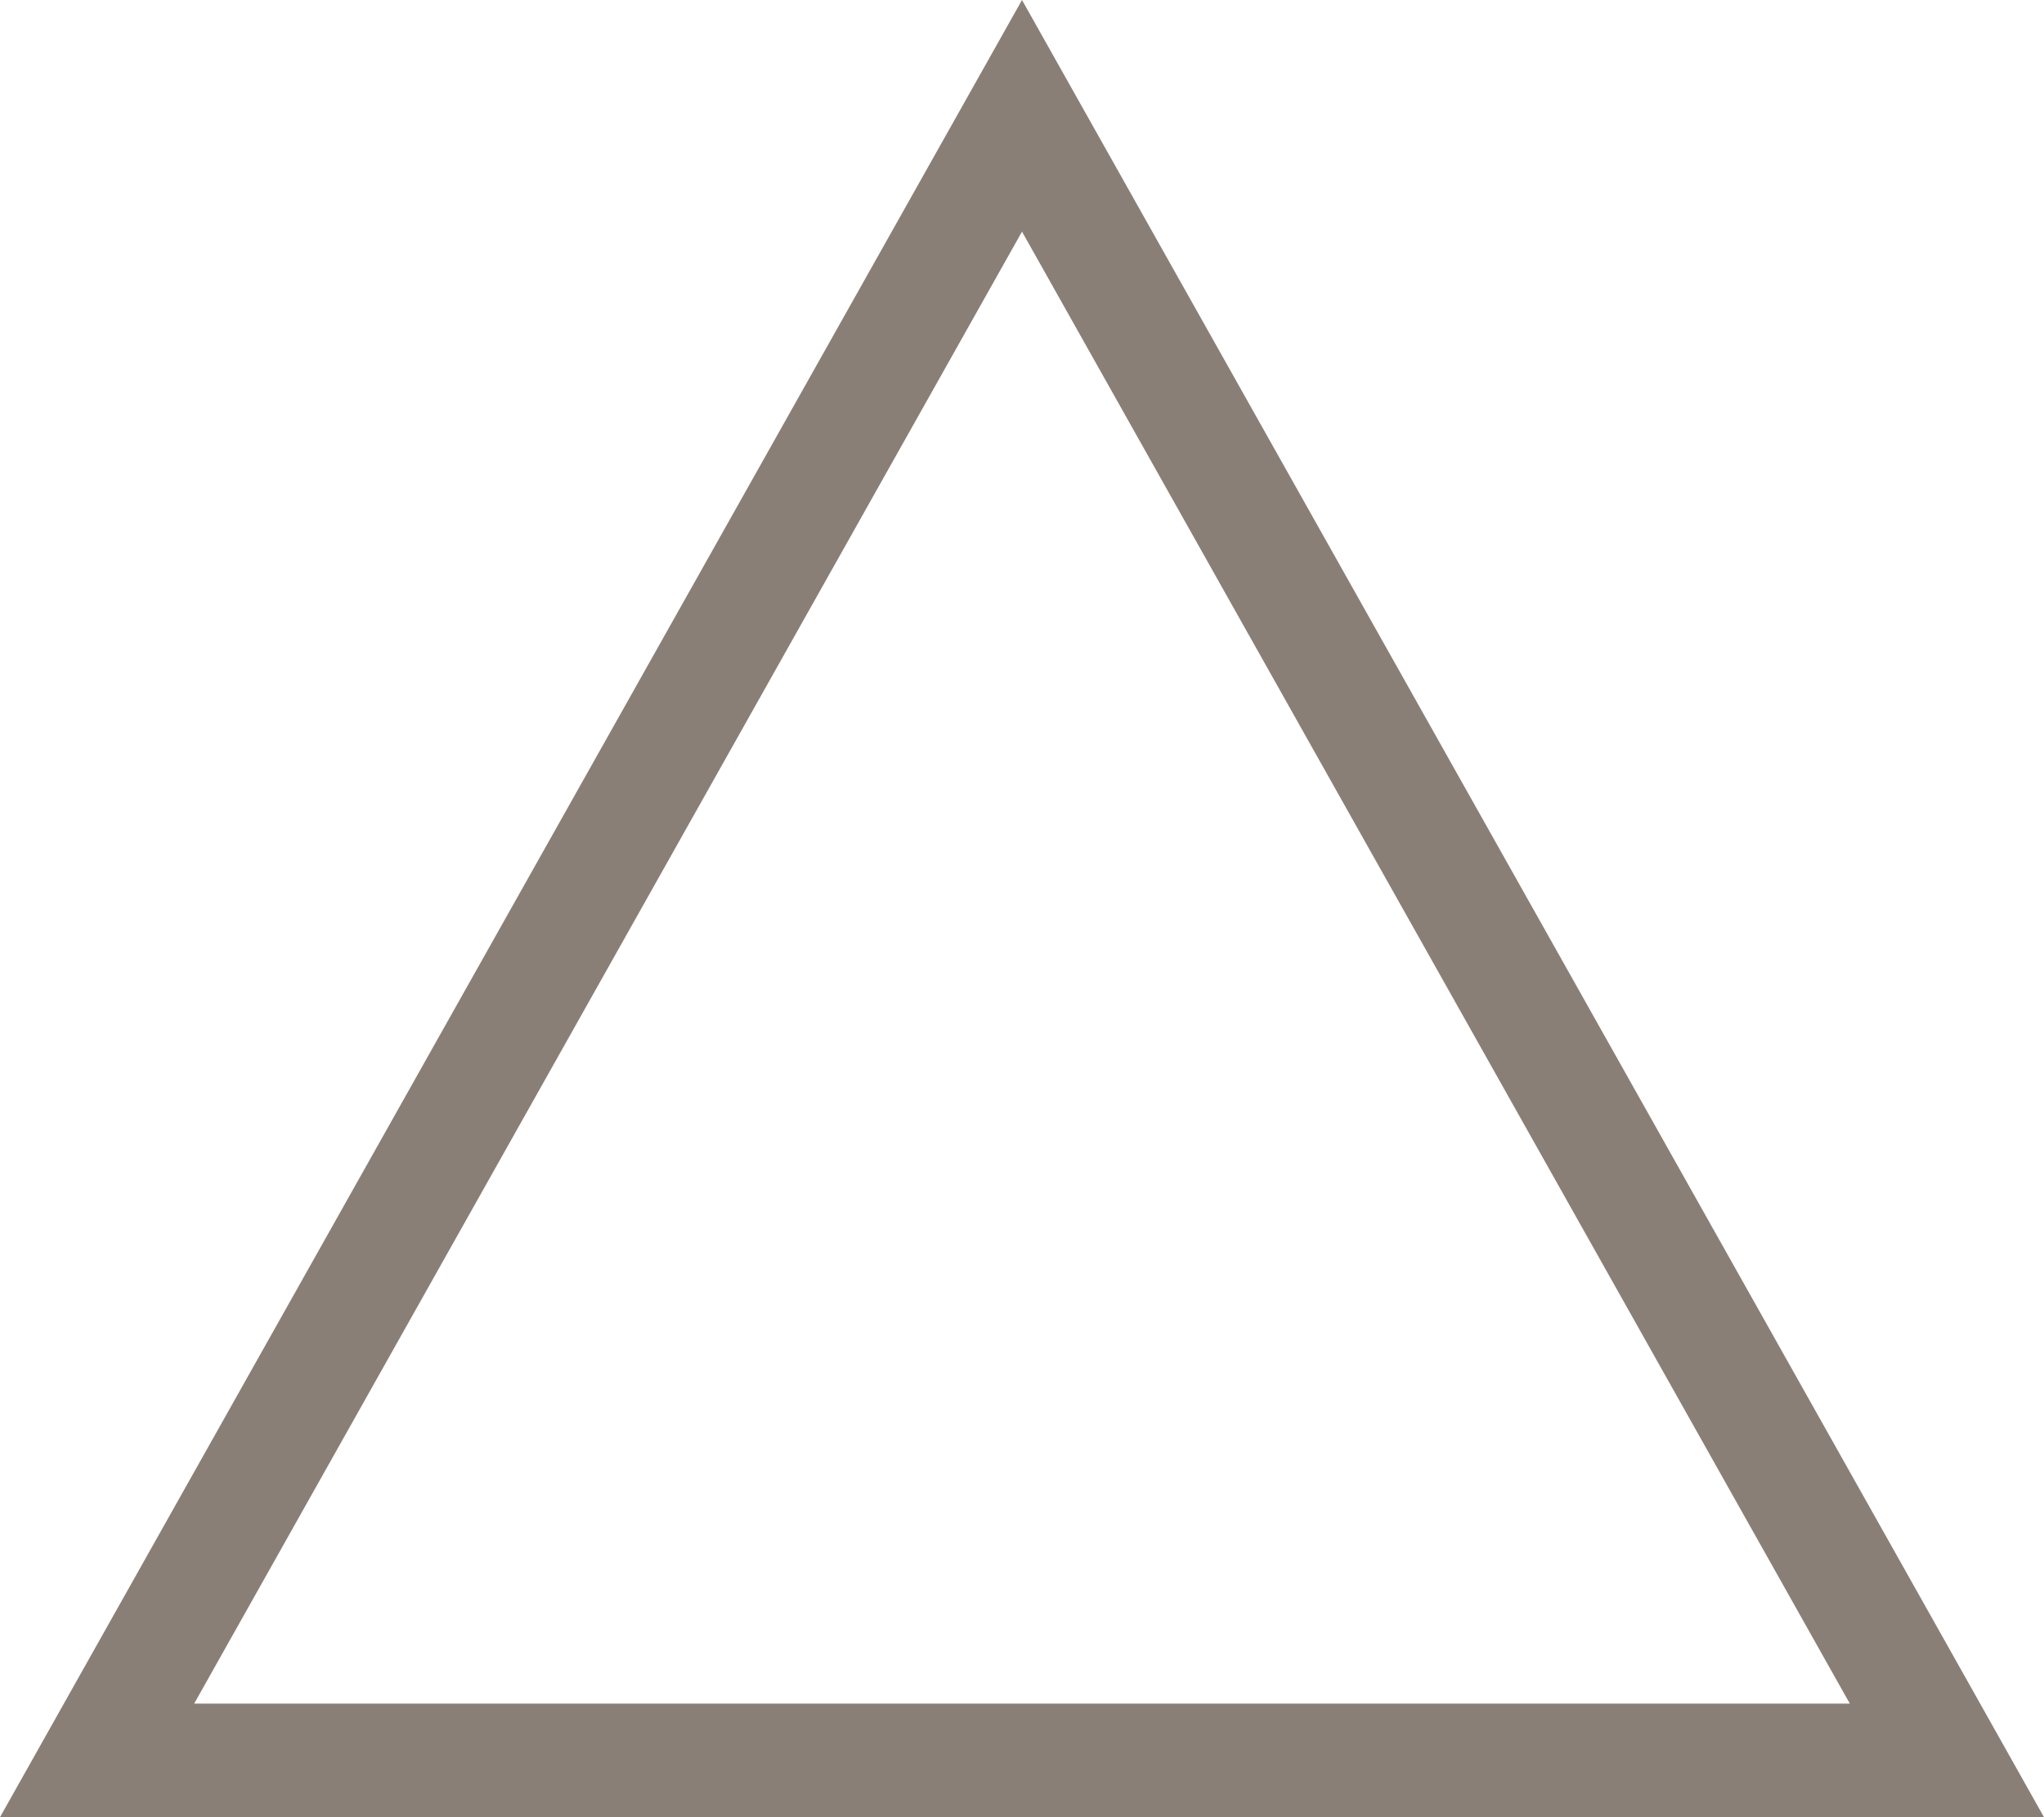
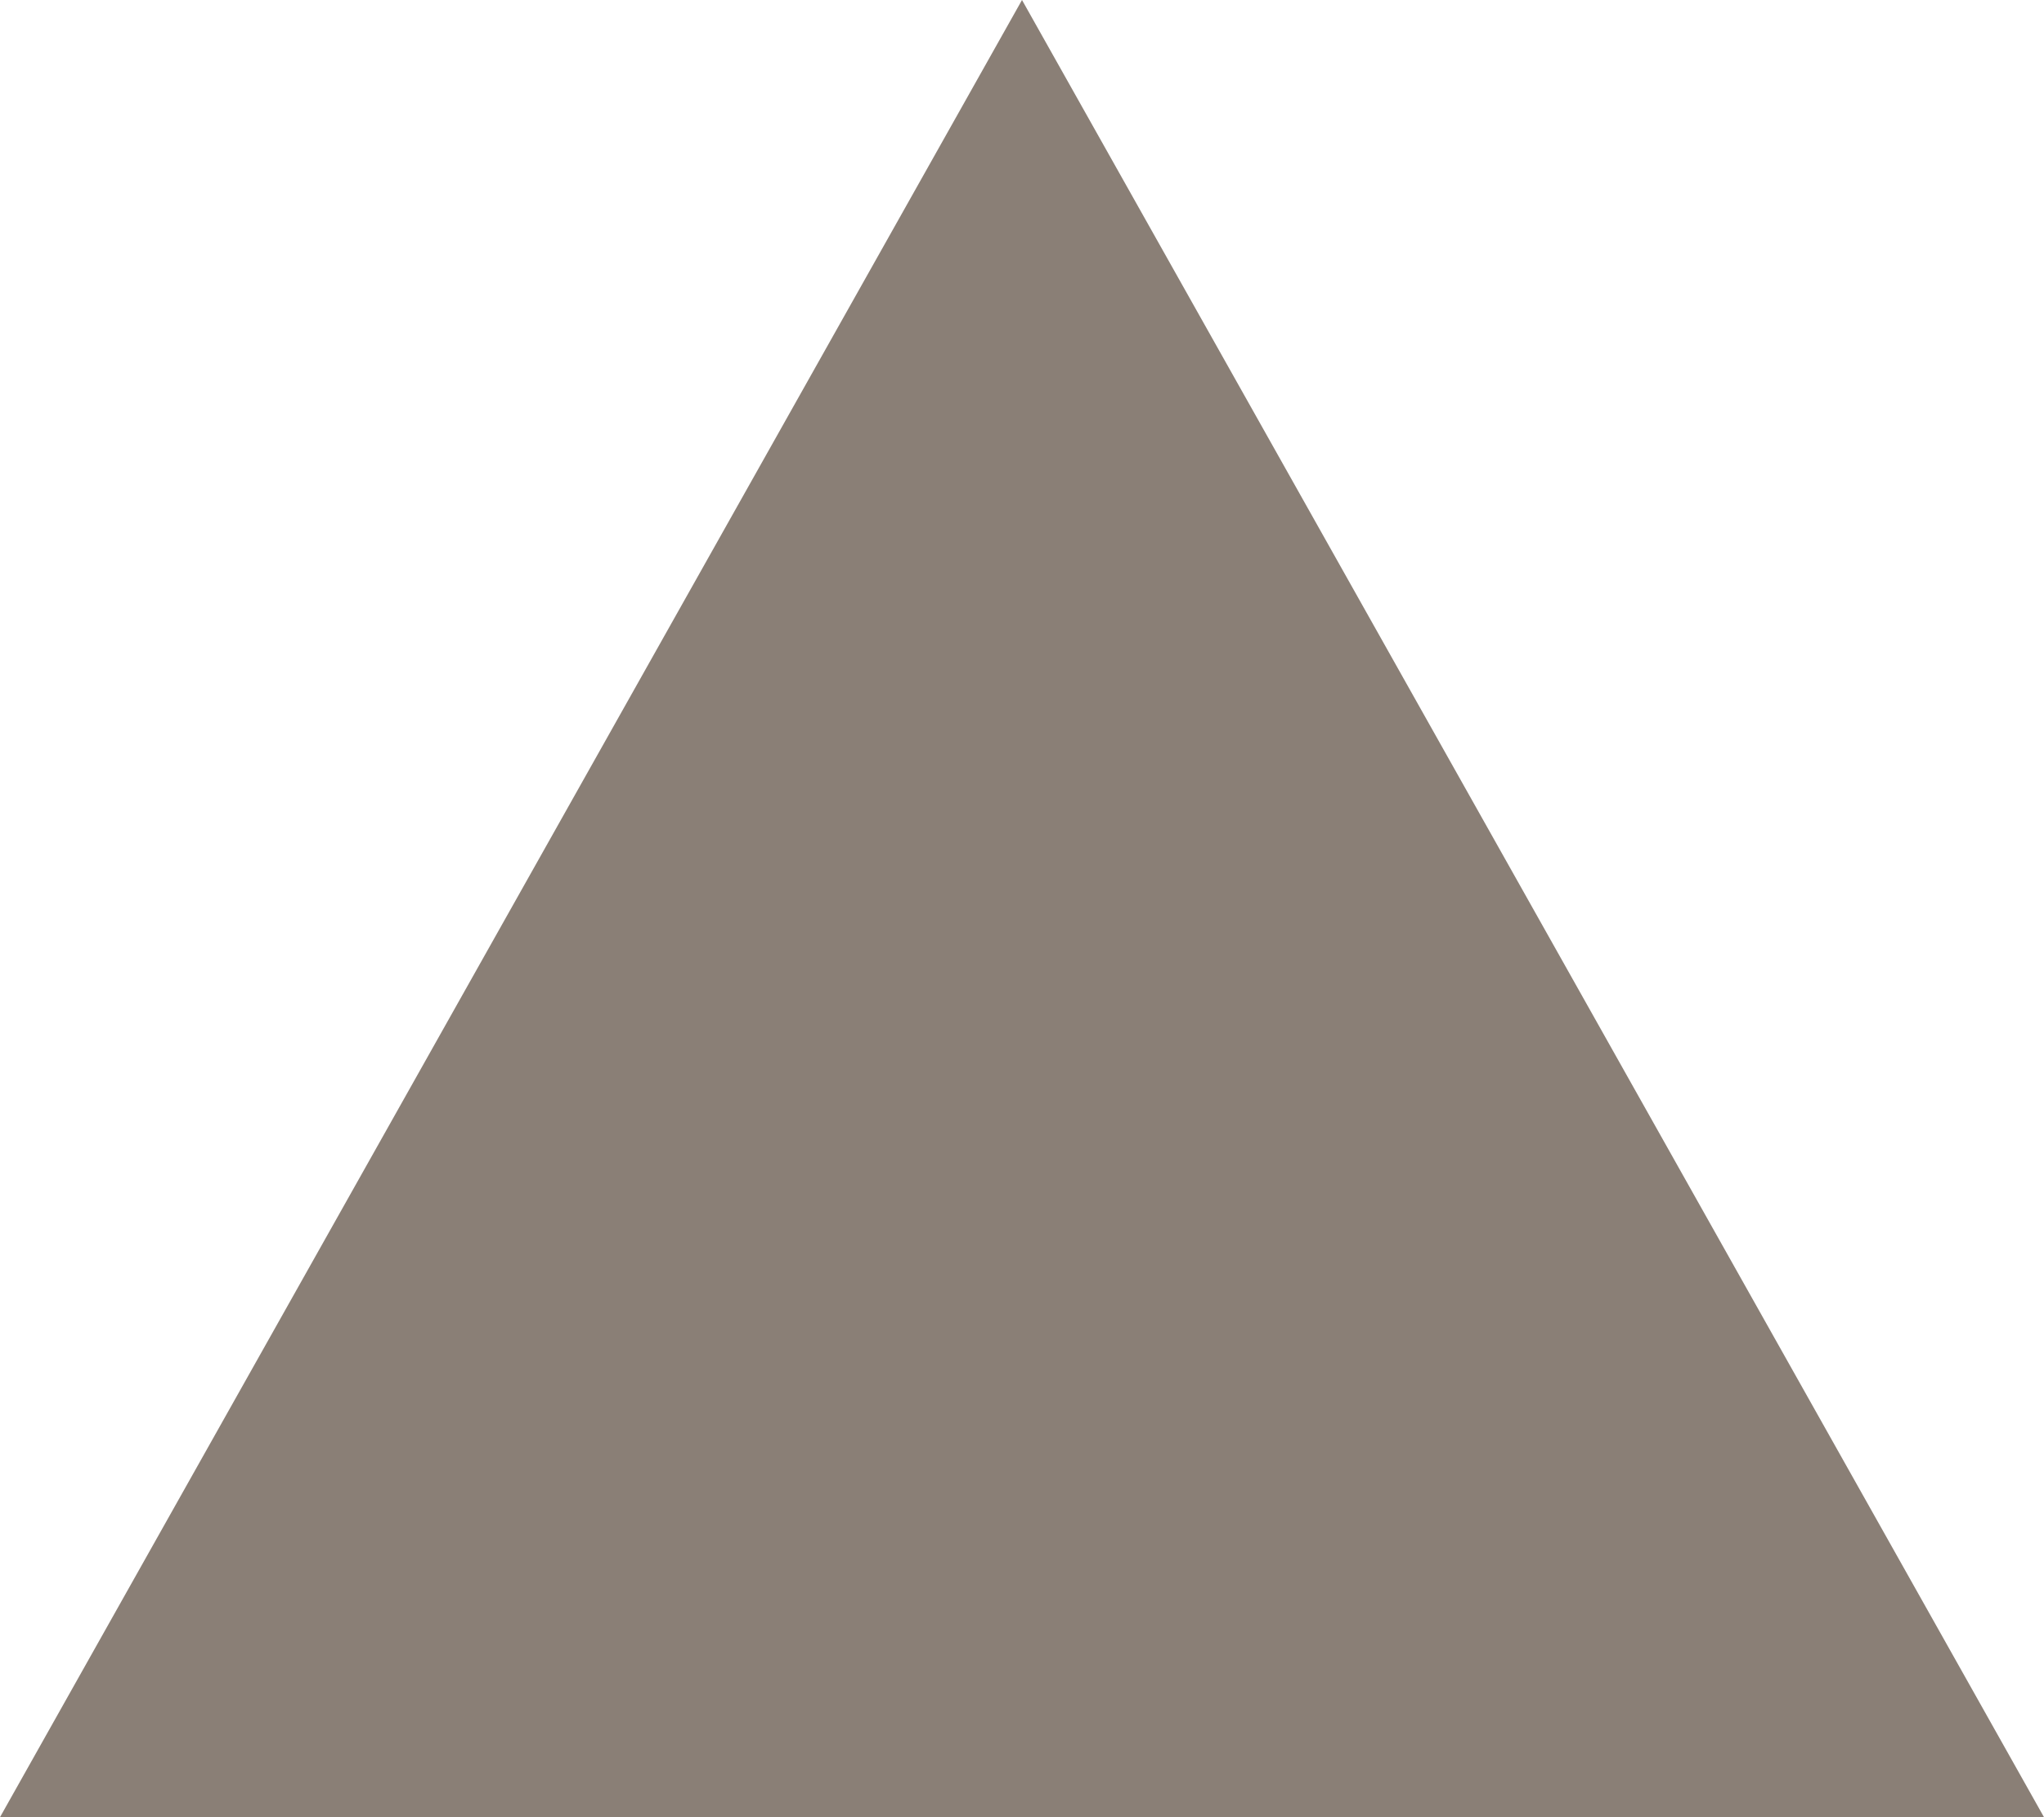
<svg xmlns="http://www.w3.org/2000/svg" width="36" height="32" viewBox="0 0 36 32">
  <g id="Polygon_5" data-name="Polygon 5" fill="none">
-     <path d="M18,0,36,32H0Z" stroke="none" />
-     <path d="M 18 4.079 L 3.42 30 L 32.58 30 L 18 4.079 M 18 0 L 36 32 L 0 32 L 18 0 Z" stroke="none" fill="#8a7f76" />
+     <path d="M 18 4.079 L 32.58 30 L 18 4.079 M 18 0 L 36 32 L 0 32 L 18 0 Z" stroke="none" fill="#8a7f76" />
  </g>
</svg>